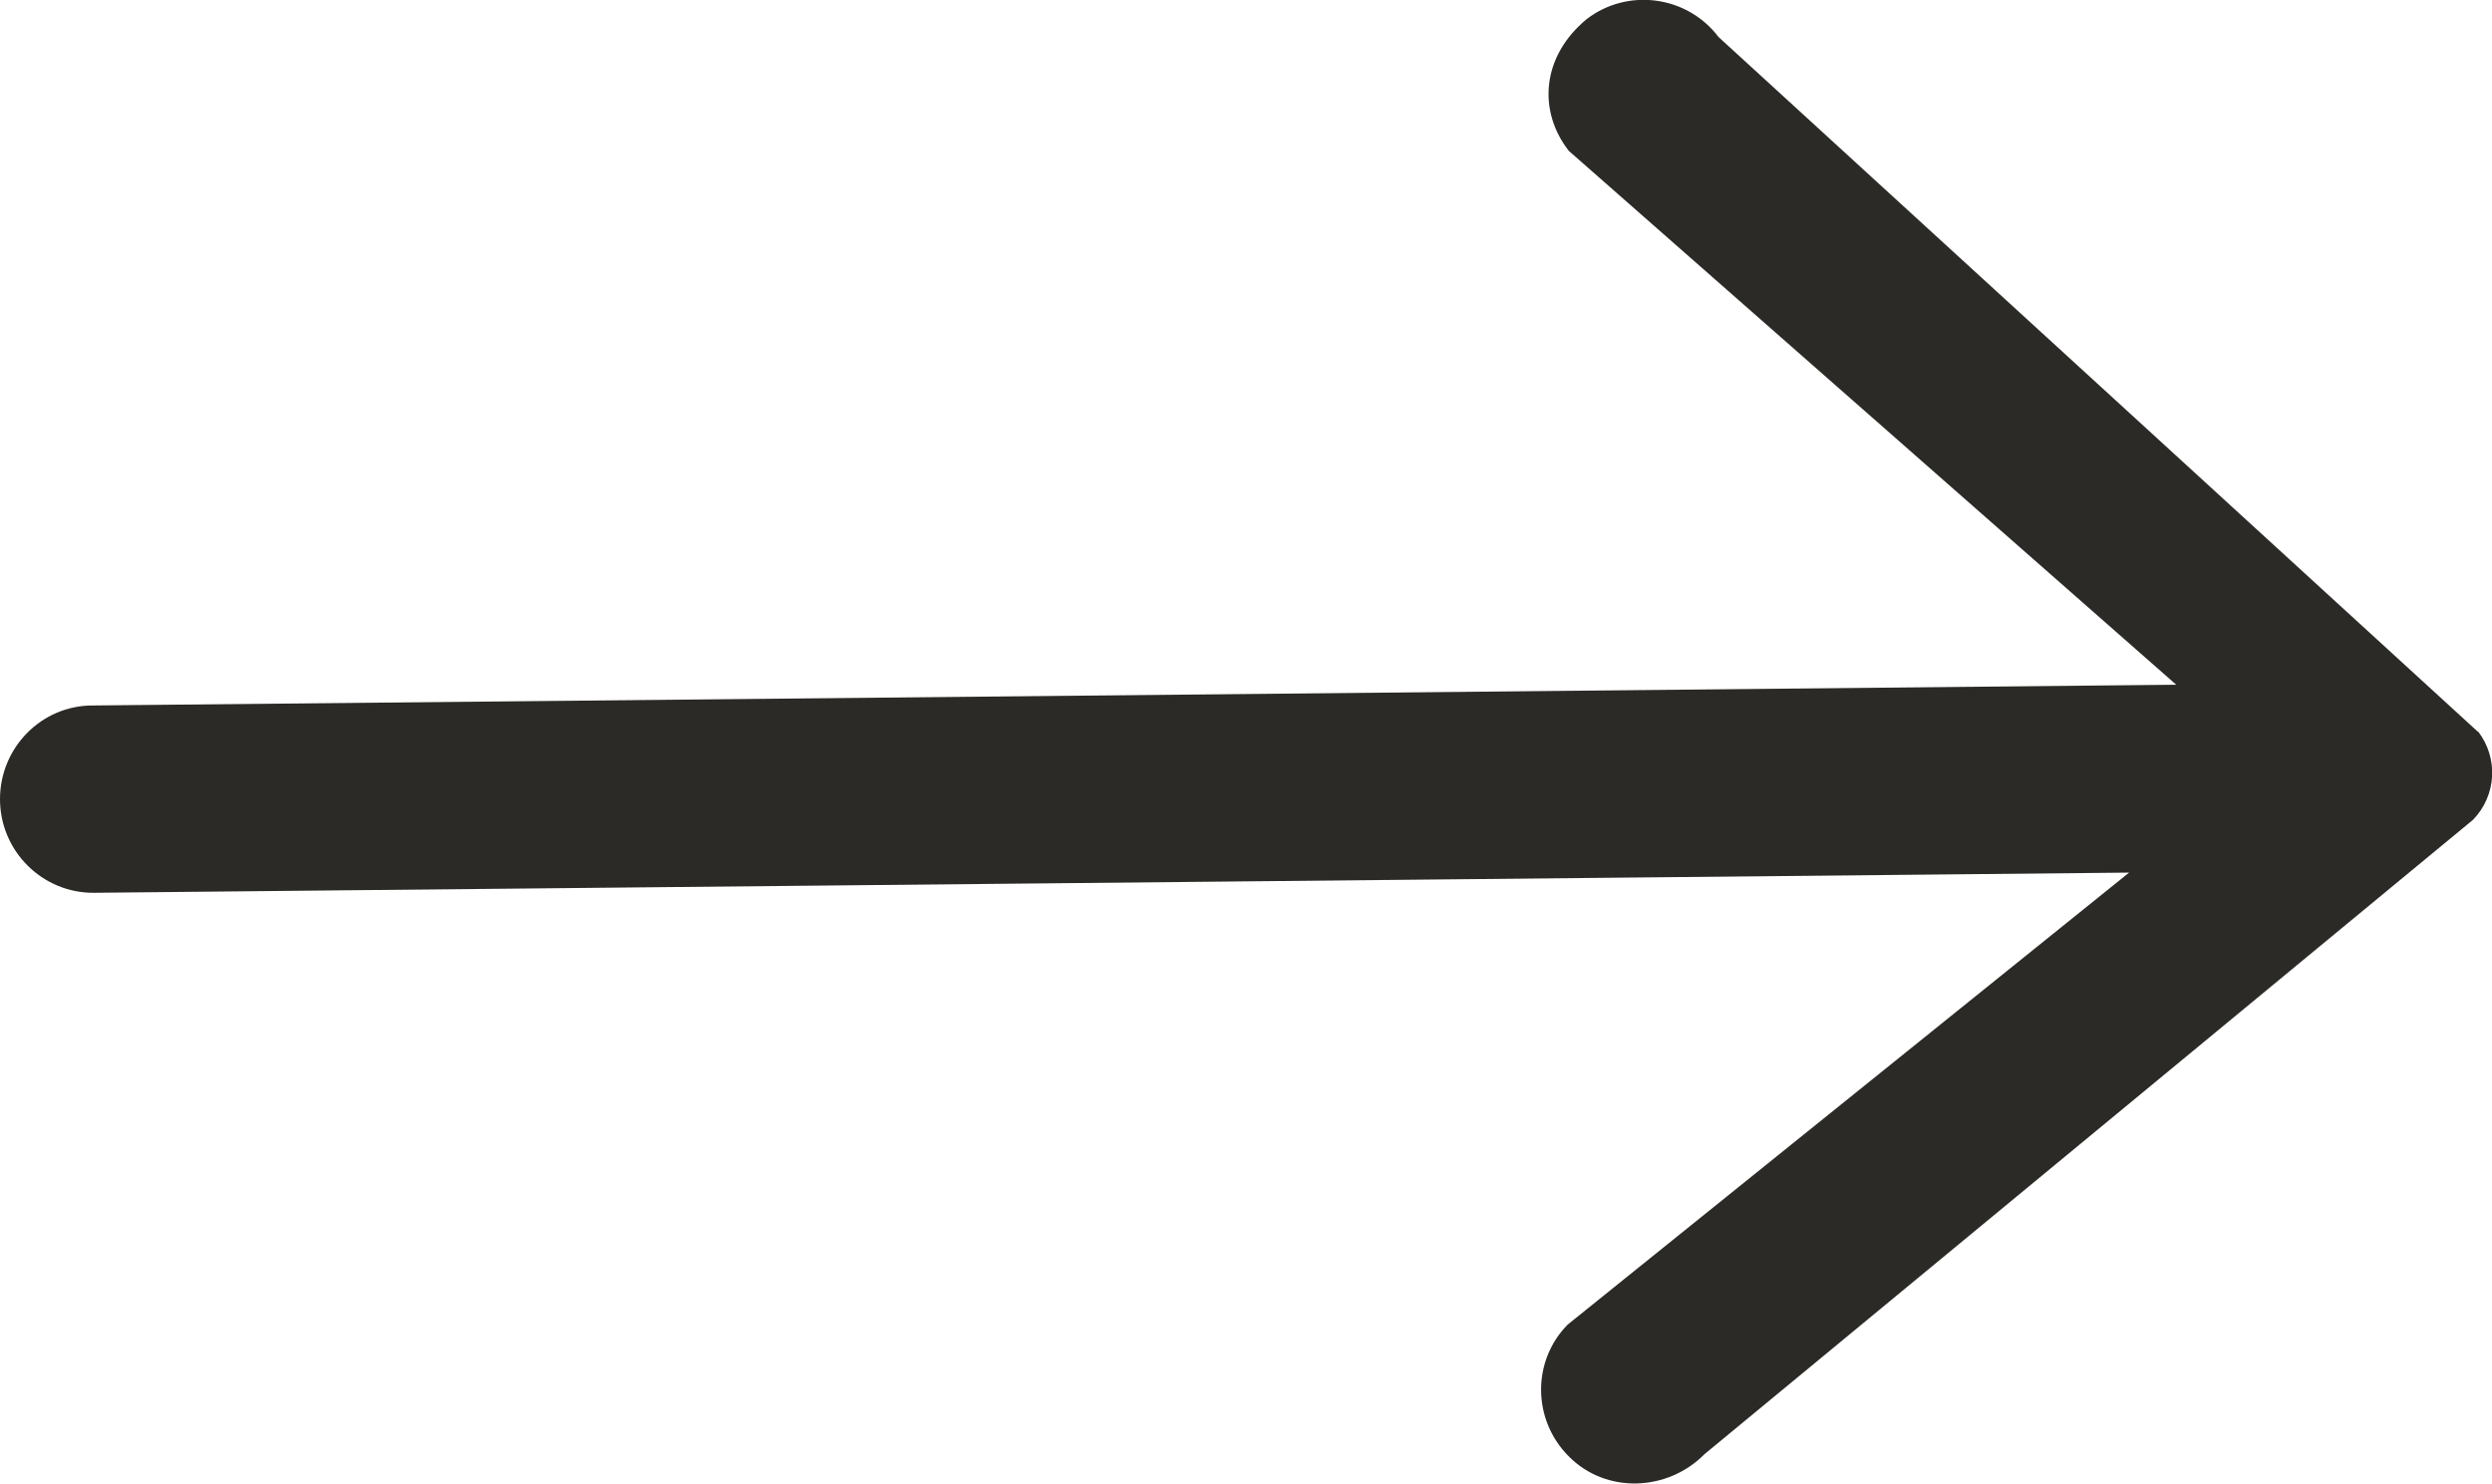
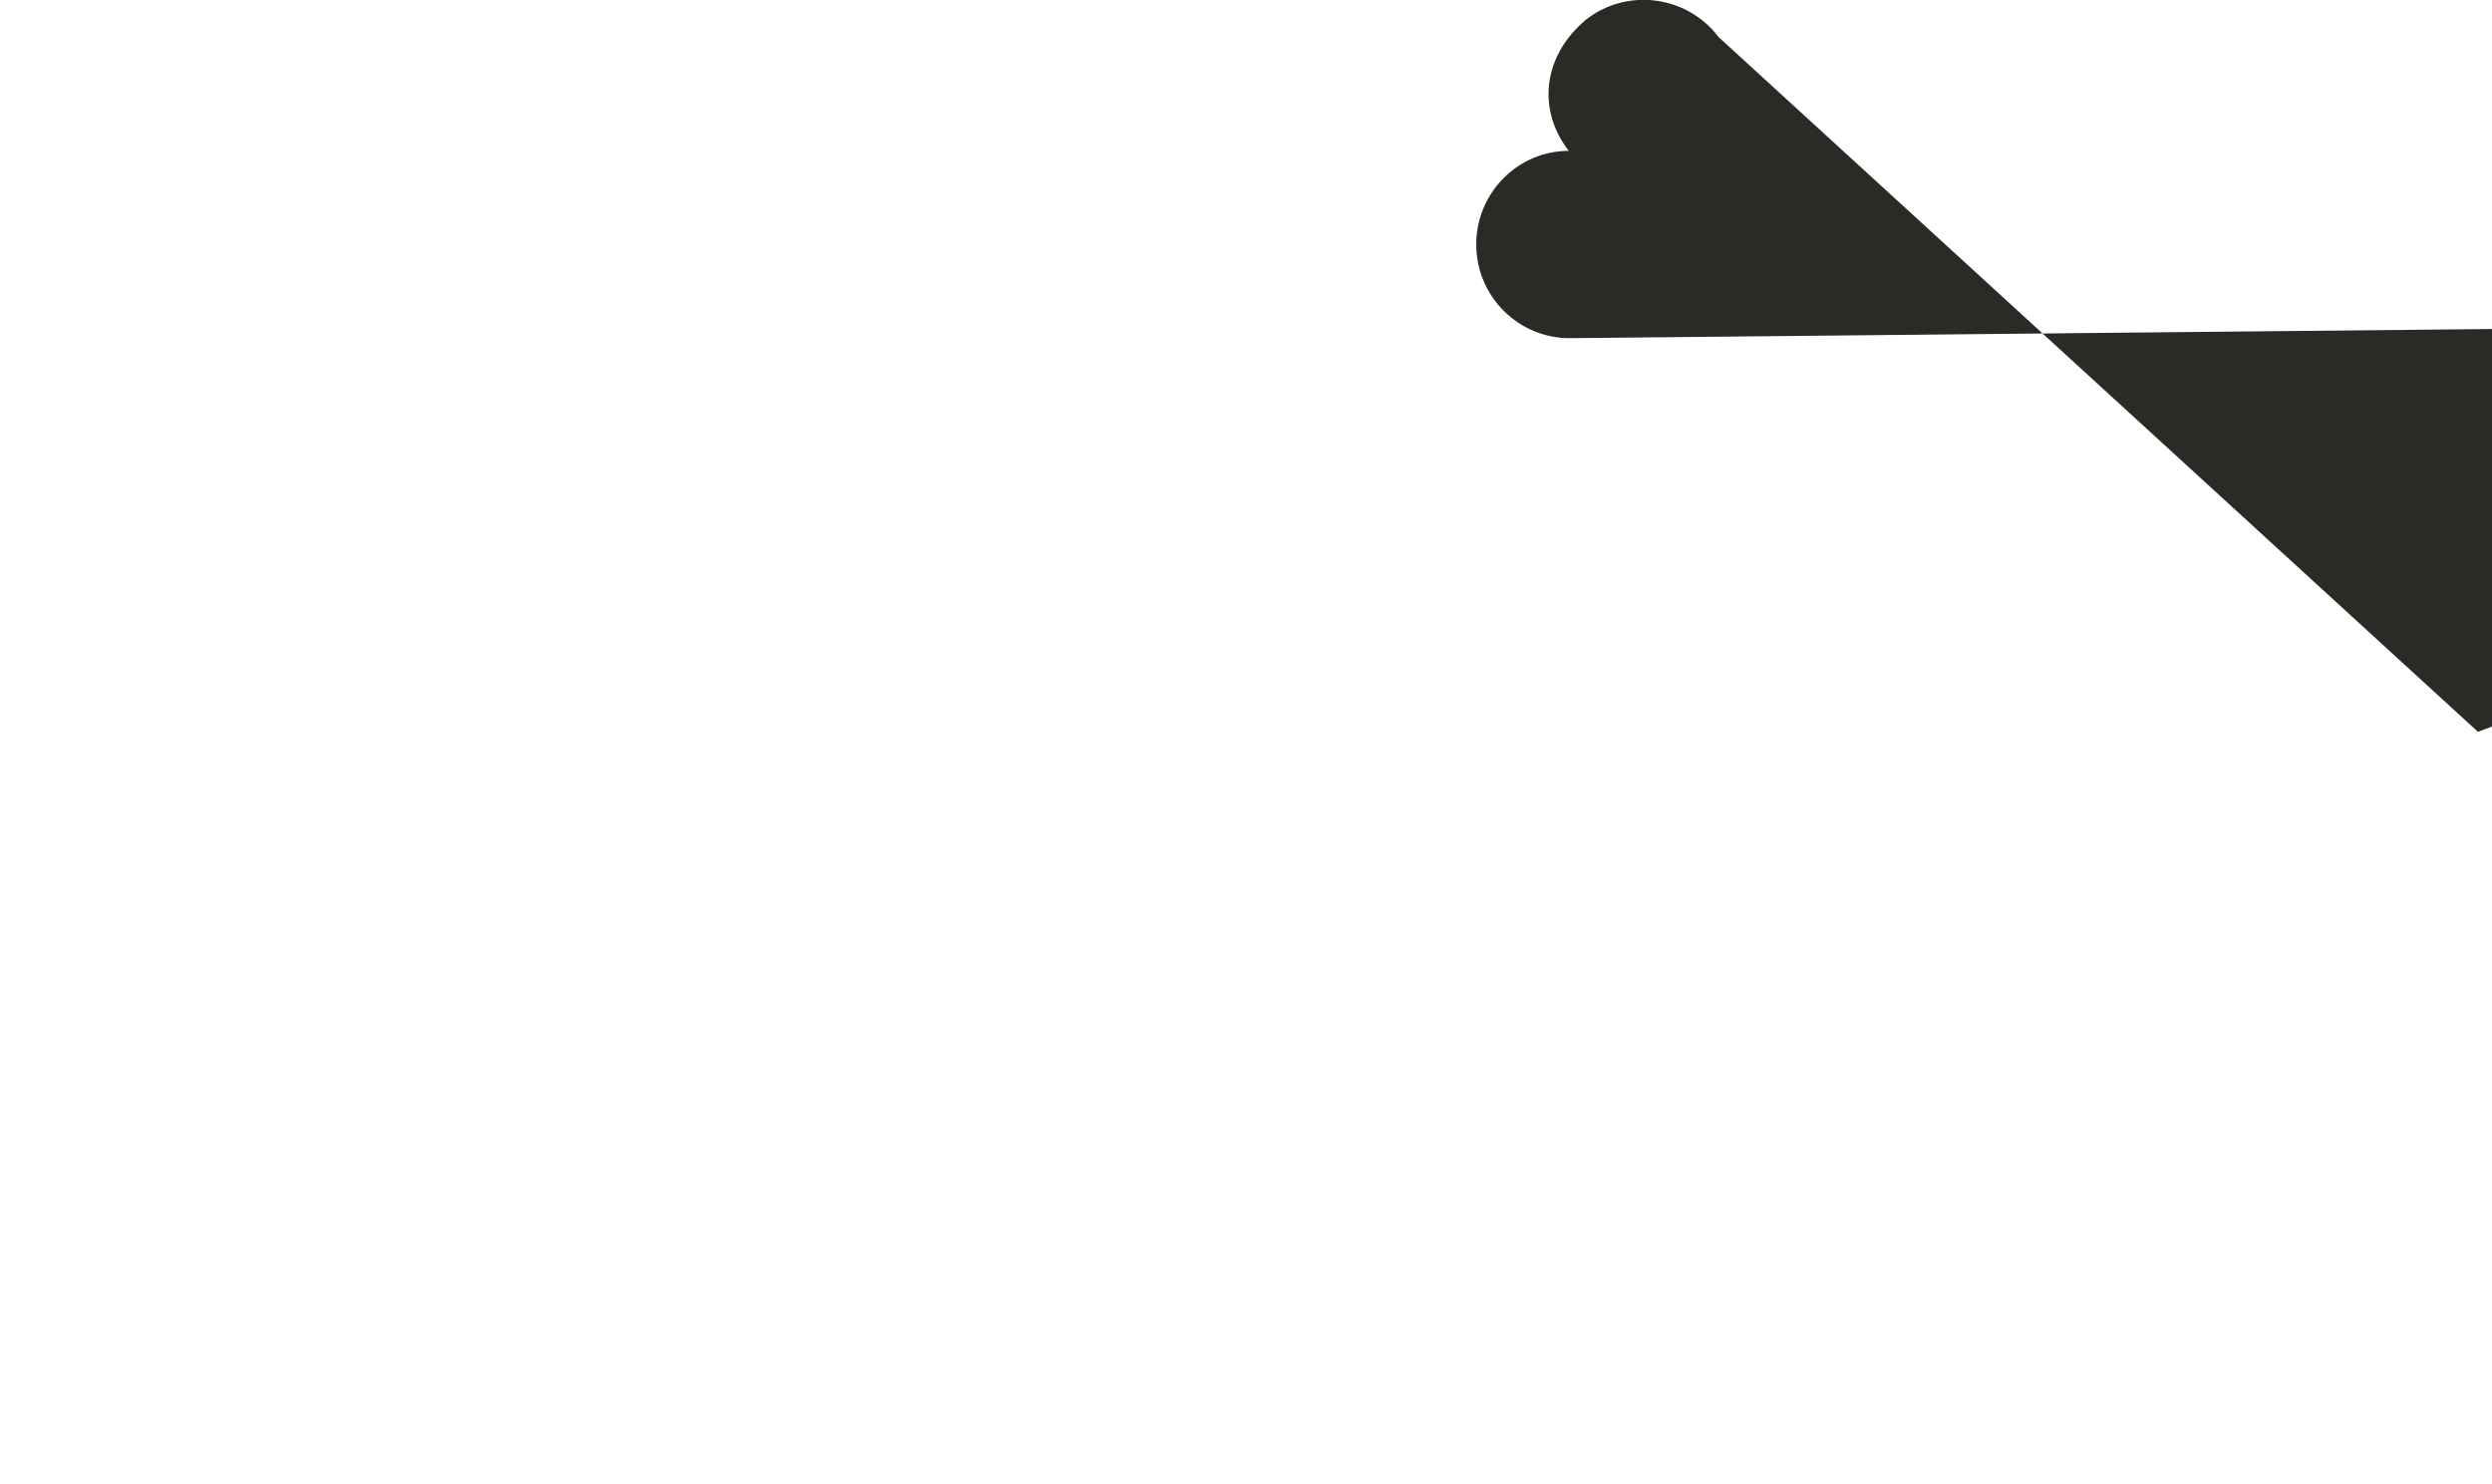
<svg xmlns="http://www.w3.org/2000/svg" id="Layer_2" data-name="Layer 2" viewBox="0 0 44.43 26.46">
  <g id="Layer_1-2" data-name="Layer 1">
-     <path d="M44.18,13.05L30.64.66c-.56-.74-1.62-.88-2.35-.32-.8.66-.88,1.63-.32,2.35l10.83,9.52-37.15.37c-.91,0-1.65.75-1.65,1.67h0c0,.93.76,1.68,1.68,1.67l36.28-.36-10.01,8.06c-.64.65-.63,1.7.02,2.35.66.67,1.76.63,2.42-.04l13.7-11.31c.42-.43.46-1.1.09-1.58Z" style="fill: #2c2a26; stroke-width: 0px;" />
+     <path d="M44.18,13.05L30.64.66c-.56-.74-1.62-.88-2.35-.32-.8.66-.88,1.63-.32,2.35c-.91,0-1.65.75-1.65,1.67h0c0,.93.76,1.68,1.68,1.67l36.28-.36-10.01,8.06c-.64.65-.63,1.7.02,2.35.66.67,1.76.63,2.42-.04l13.7-11.31c.42-.43.46-1.1.09-1.58Z" style="fill: #2c2a26; stroke-width: 0px;" />
  </g>
</svg>